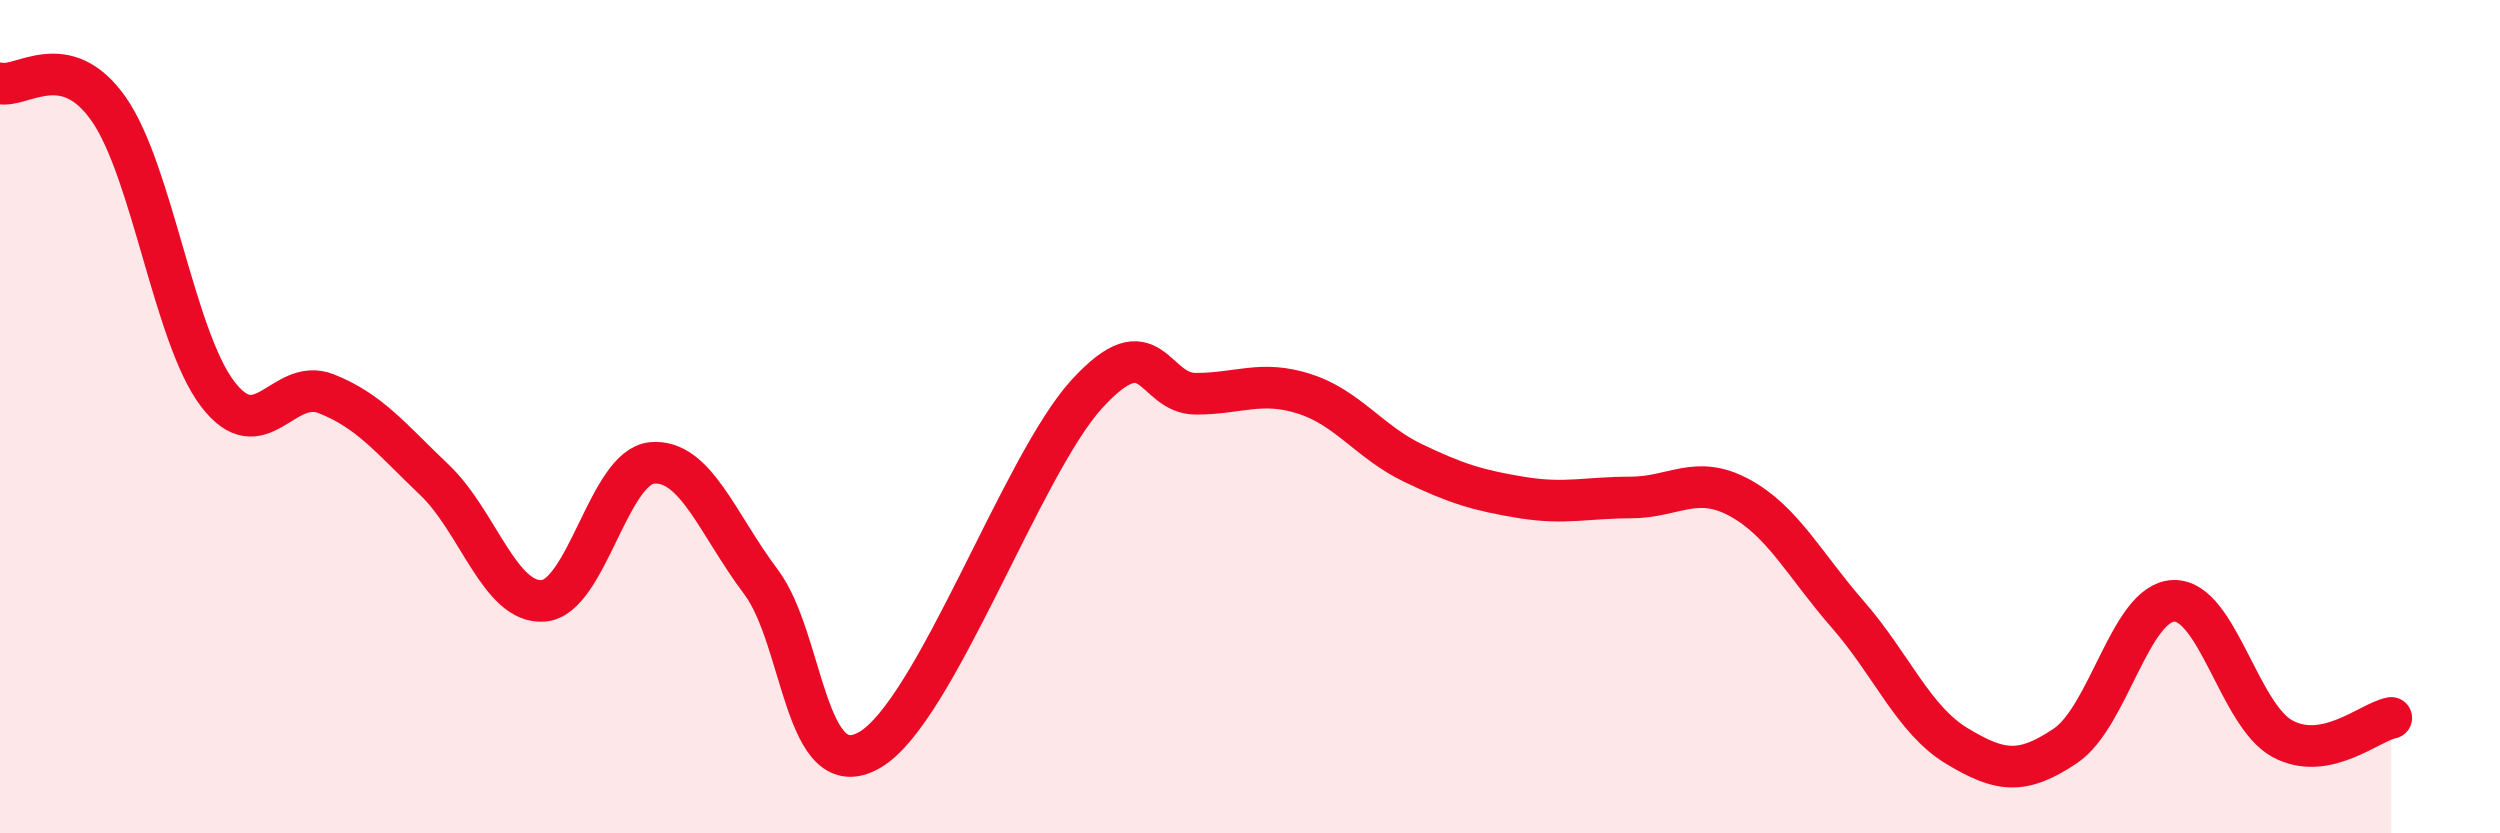
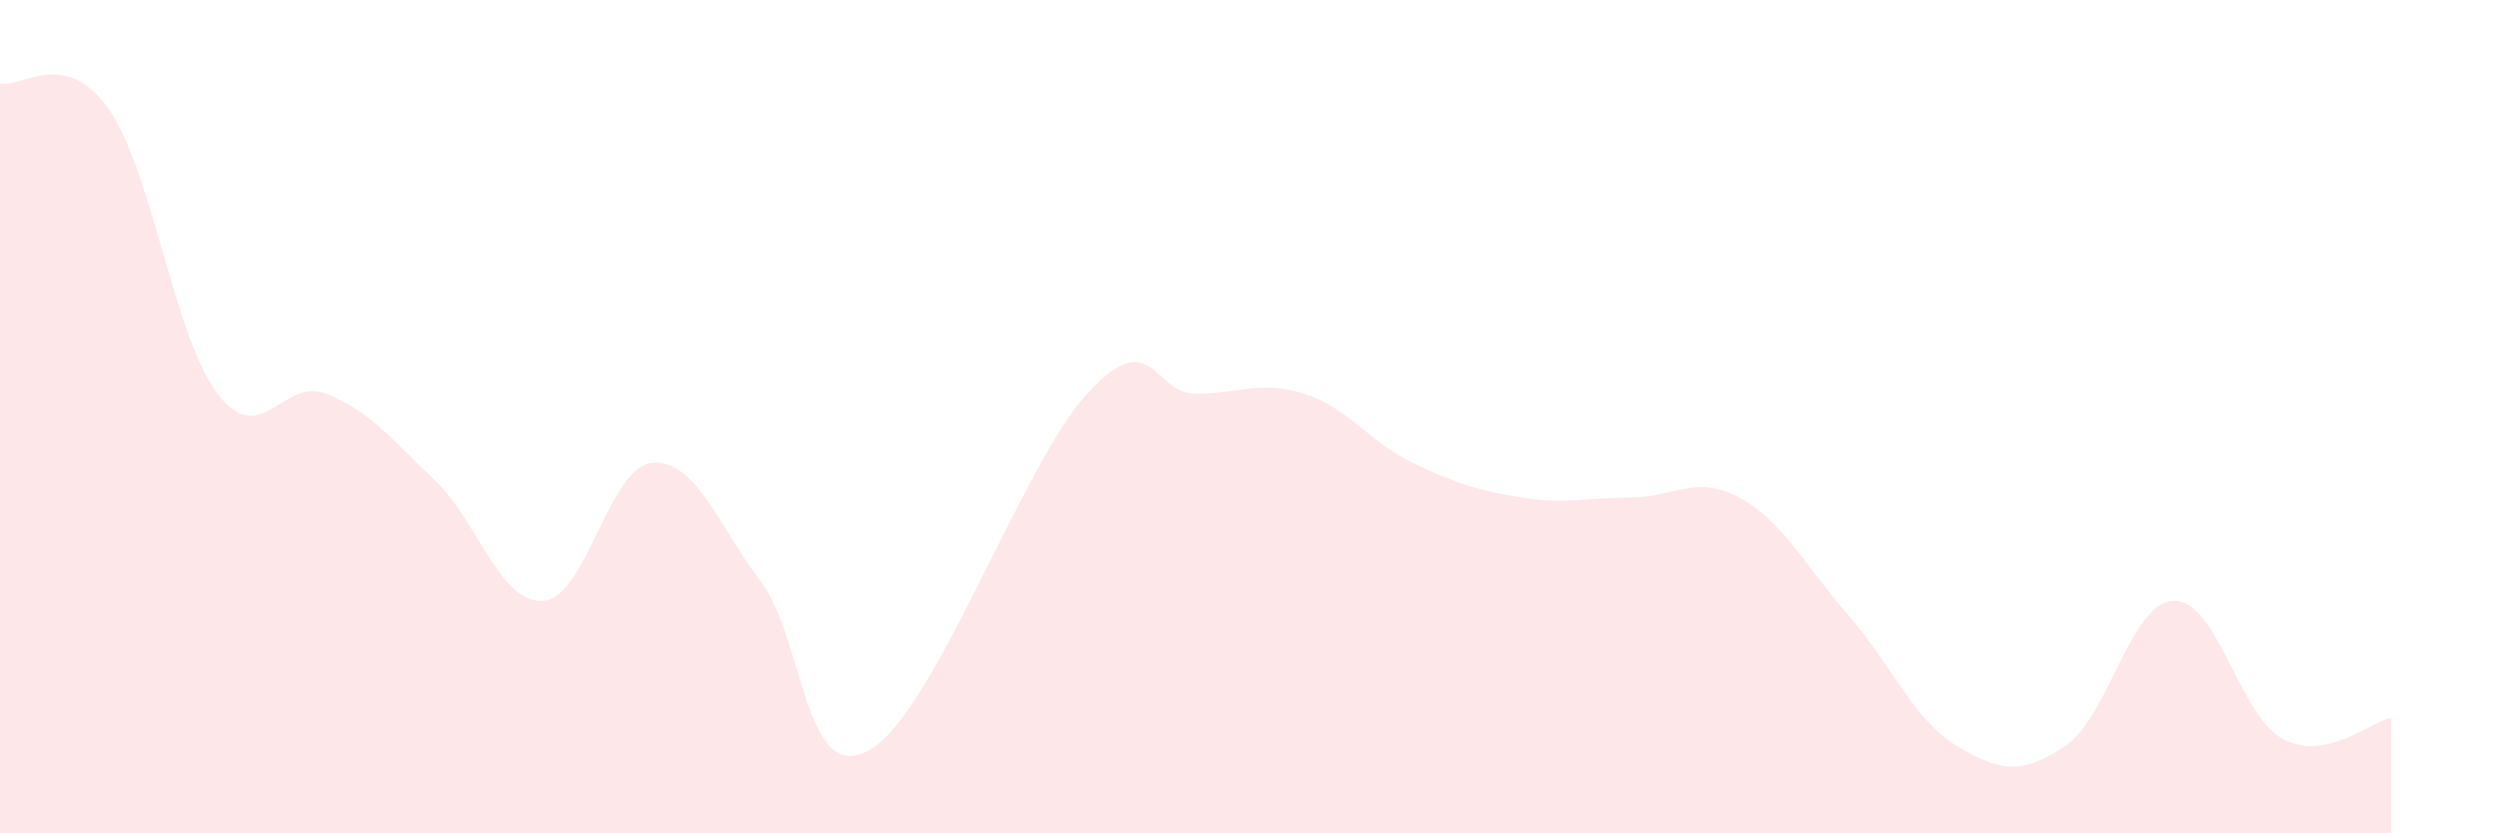
<svg xmlns="http://www.w3.org/2000/svg" width="60" height="20" viewBox="0 0 60 20">
  <path d="M 0,2 C 0.52,2.12 1.57,1.13 2.61,2.62 C 3.65,4.11 4.18,8.08 5.22,9.45 C 6.26,10.82 6.79,9.04 7.83,9.45 C 8.87,9.86 9.39,10.53 10.43,11.52 C 11.47,12.51 12,14.5 13.04,14.42 C 14.08,14.34 14.61,11.2 15.65,11.11 C 16.69,11.02 17.22,12.58 18.26,13.96 C 19.3,15.34 19.3,18.9 20.87,18 C 22.44,17.1 24.52,11.16 26.09,9.45 C 27.66,7.74 27.66,9.45 28.7,9.45 C 29.74,9.45 30.26,9.12 31.3,9.45 C 32.34,9.78 32.87,10.61 33.91,11.11 C 34.95,11.61 35.48,11.77 36.52,11.94 C 37.56,12.11 38.09,11.94 39.13,11.94 C 40.17,11.94 40.7,11.38 41.74,11.94 C 42.78,12.5 43.31,13.56 44.35,14.75 C 45.39,15.94 45.92,17.27 46.96,17.9 C 48,18.53 48.53,18.6 49.57,17.9 C 50.61,17.2 51.13,14.45 52.17,14.42 C 53.21,14.39 53.74,17.17 54.78,17.73 C 55.82,18.29 56.87,17.33 57.39,17.23L57.39 20L0 20Z" fill="#EB0A25" opacity="0.1" stroke-linecap="round" stroke-linejoin="round" />
-   <path d="M 0,2 C 0.52,2.12 1.57,1.13 2.61,2.62 C 3.65,4.11 4.18,8.08 5.22,9.45 C 6.26,10.82 6.79,9.04 7.83,9.45 C 8.87,9.86 9.39,10.53 10.43,11.52 C 11.47,12.51 12,14.5 13.04,14.42 C 14.08,14.34 14.61,11.2 15.65,11.11 C 16.69,11.02 17.22,12.58 18.26,13.96 C 19.3,15.34 19.3,18.9 20.87,18 C 22.44,17.1 24.52,11.16 26.09,9.45 C 27.66,7.74 27.66,9.45 28.7,9.45 C 29.74,9.45 30.26,9.12 31.3,9.45 C 32.34,9.78 32.87,10.61 33.91,11.11 C 34.95,11.61 35.48,11.77 36.52,11.94 C 37.56,12.11 38.09,11.94 39.13,11.94 C 40.17,11.94 40.7,11.38 41.74,11.94 C 42.78,12.5 43.31,13.56 44.35,14.75 C 45.39,15.94 45.92,17.27 46.96,17.9 C 48,18.53 48.53,18.6 49.57,17.9 C 50.61,17.2 51.13,14.45 52.17,14.42 C 53.21,14.39 53.74,17.17 54.78,17.73 C 55.82,18.29 56.87,17.33 57.39,17.23" stroke="#EB0A25" stroke-width="1" fill="none" stroke-linecap="round" stroke-linejoin="round" />
</svg>